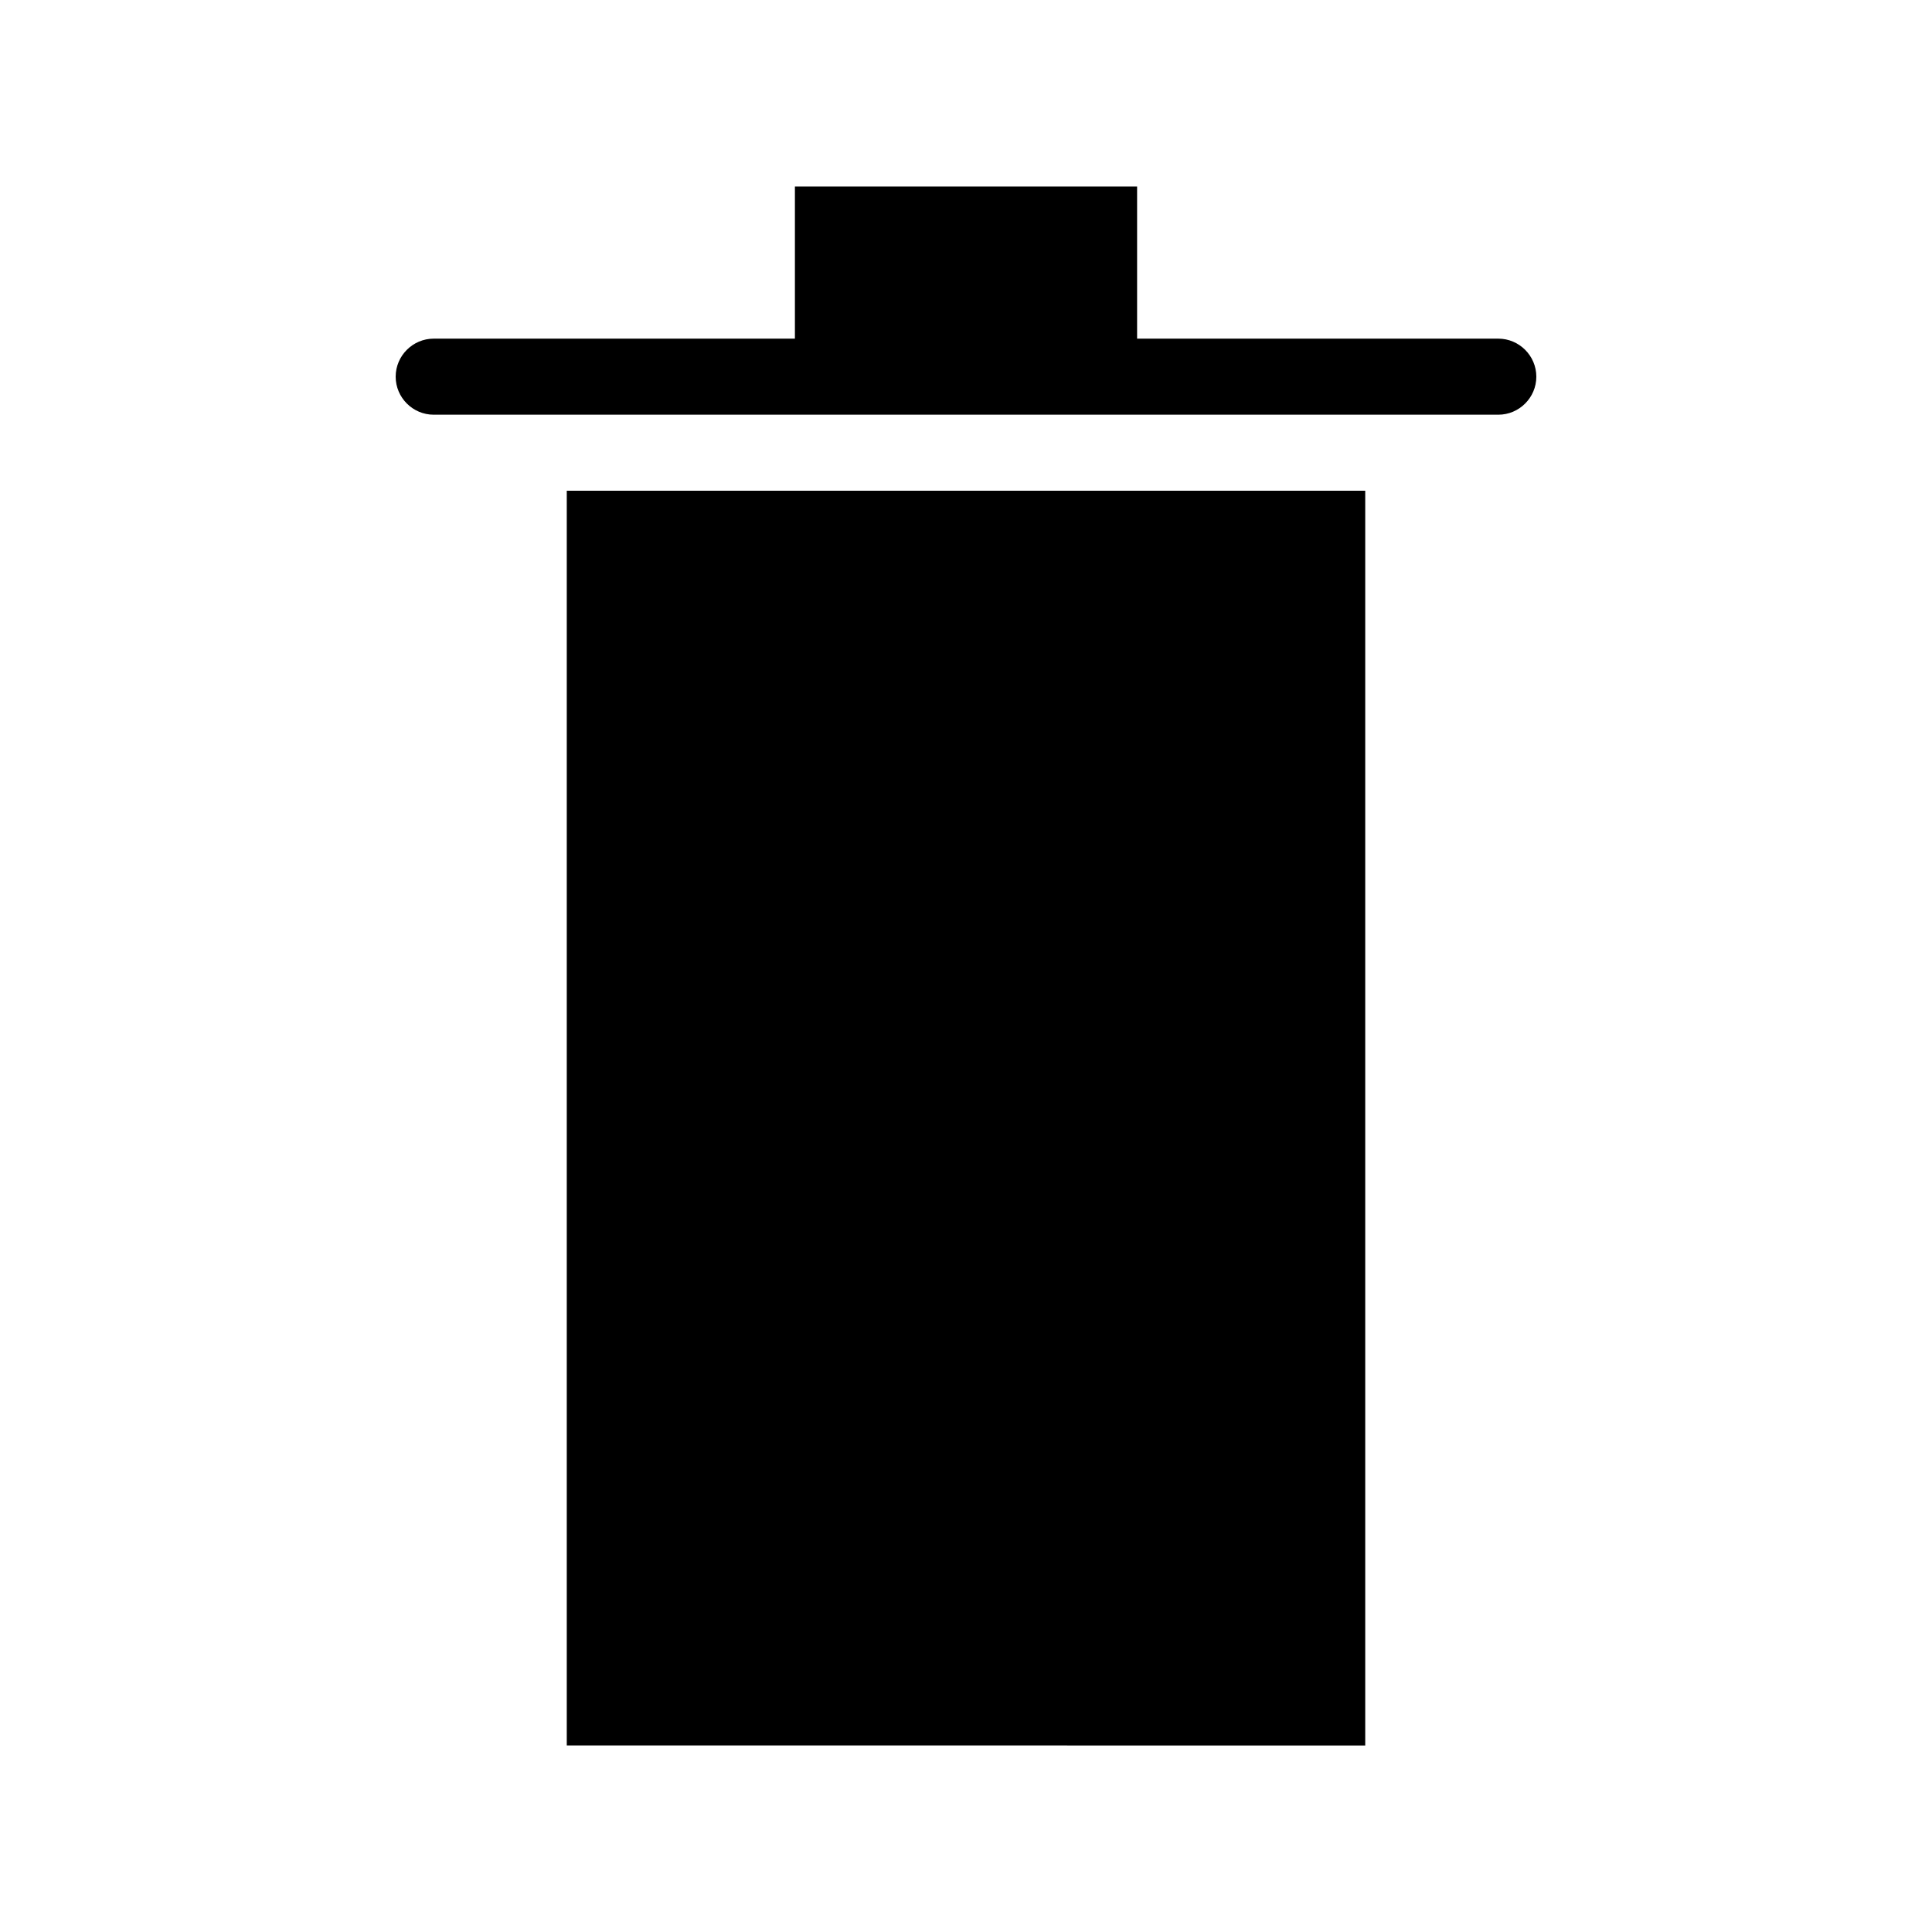
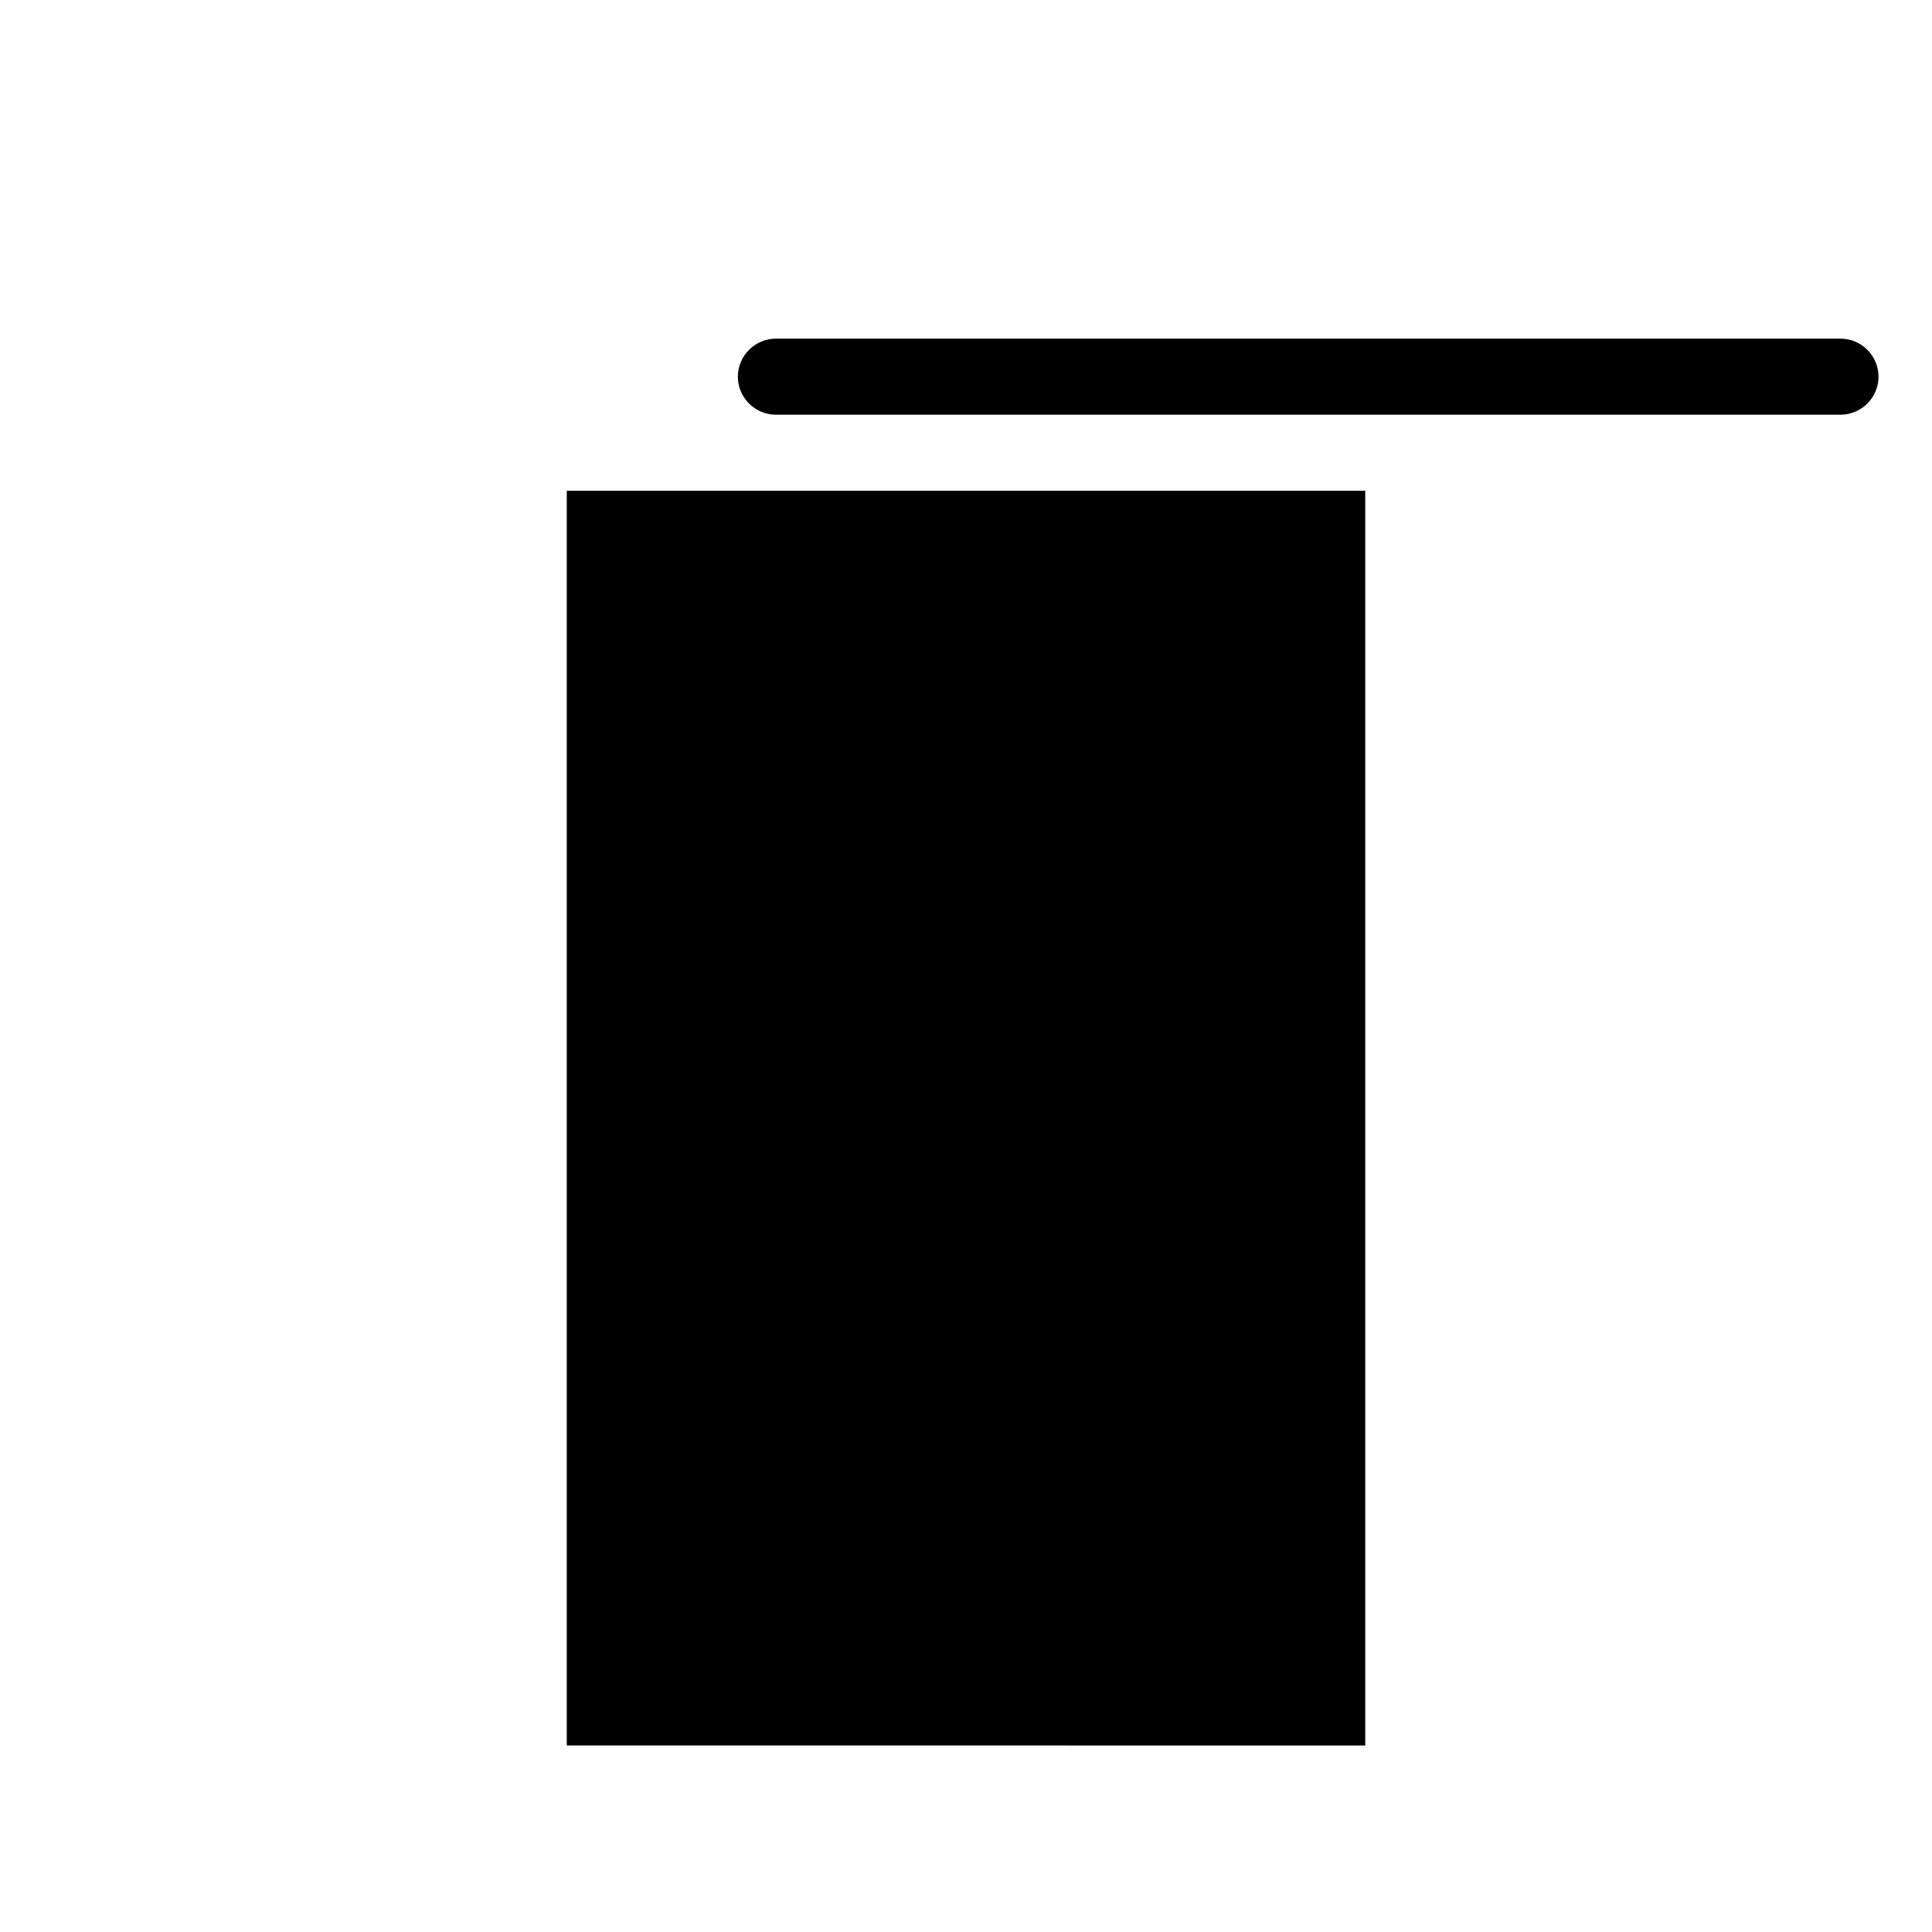
<svg xmlns="http://www.w3.org/2000/svg" fill="#000000" width="800px" height="800px" version="1.1" viewBox="144 144 512 512">
-   <path d="m294.2 274.05h211.6v332.52l-211.6-0.004zm246.87-40.305h-95.727v-40.305h-90.684v40.305h-95.723c-5.543 0-10.078 4.535-10.078 10.078 0 5.543 4.535 10.078 10.078 10.078h282.13c5.543 0 10.078-4.535 10.078-10.078-0.004-5.543-4.539-10.078-10.078-10.078z" />
+   <path d="m294.2 274.05h211.6v332.52l-211.6-0.004zm246.87-40.305h-95.727v-40.305v40.305h-95.723c-5.543 0-10.078 4.535-10.078 10.078 0 5.543 4.535 10.078 10.078 10.078h282.13c5.543 0 10.078-4.535 10.078-10.078-0.004-5.543-4.539-10.078-10.078-10.078z" />
</svg>